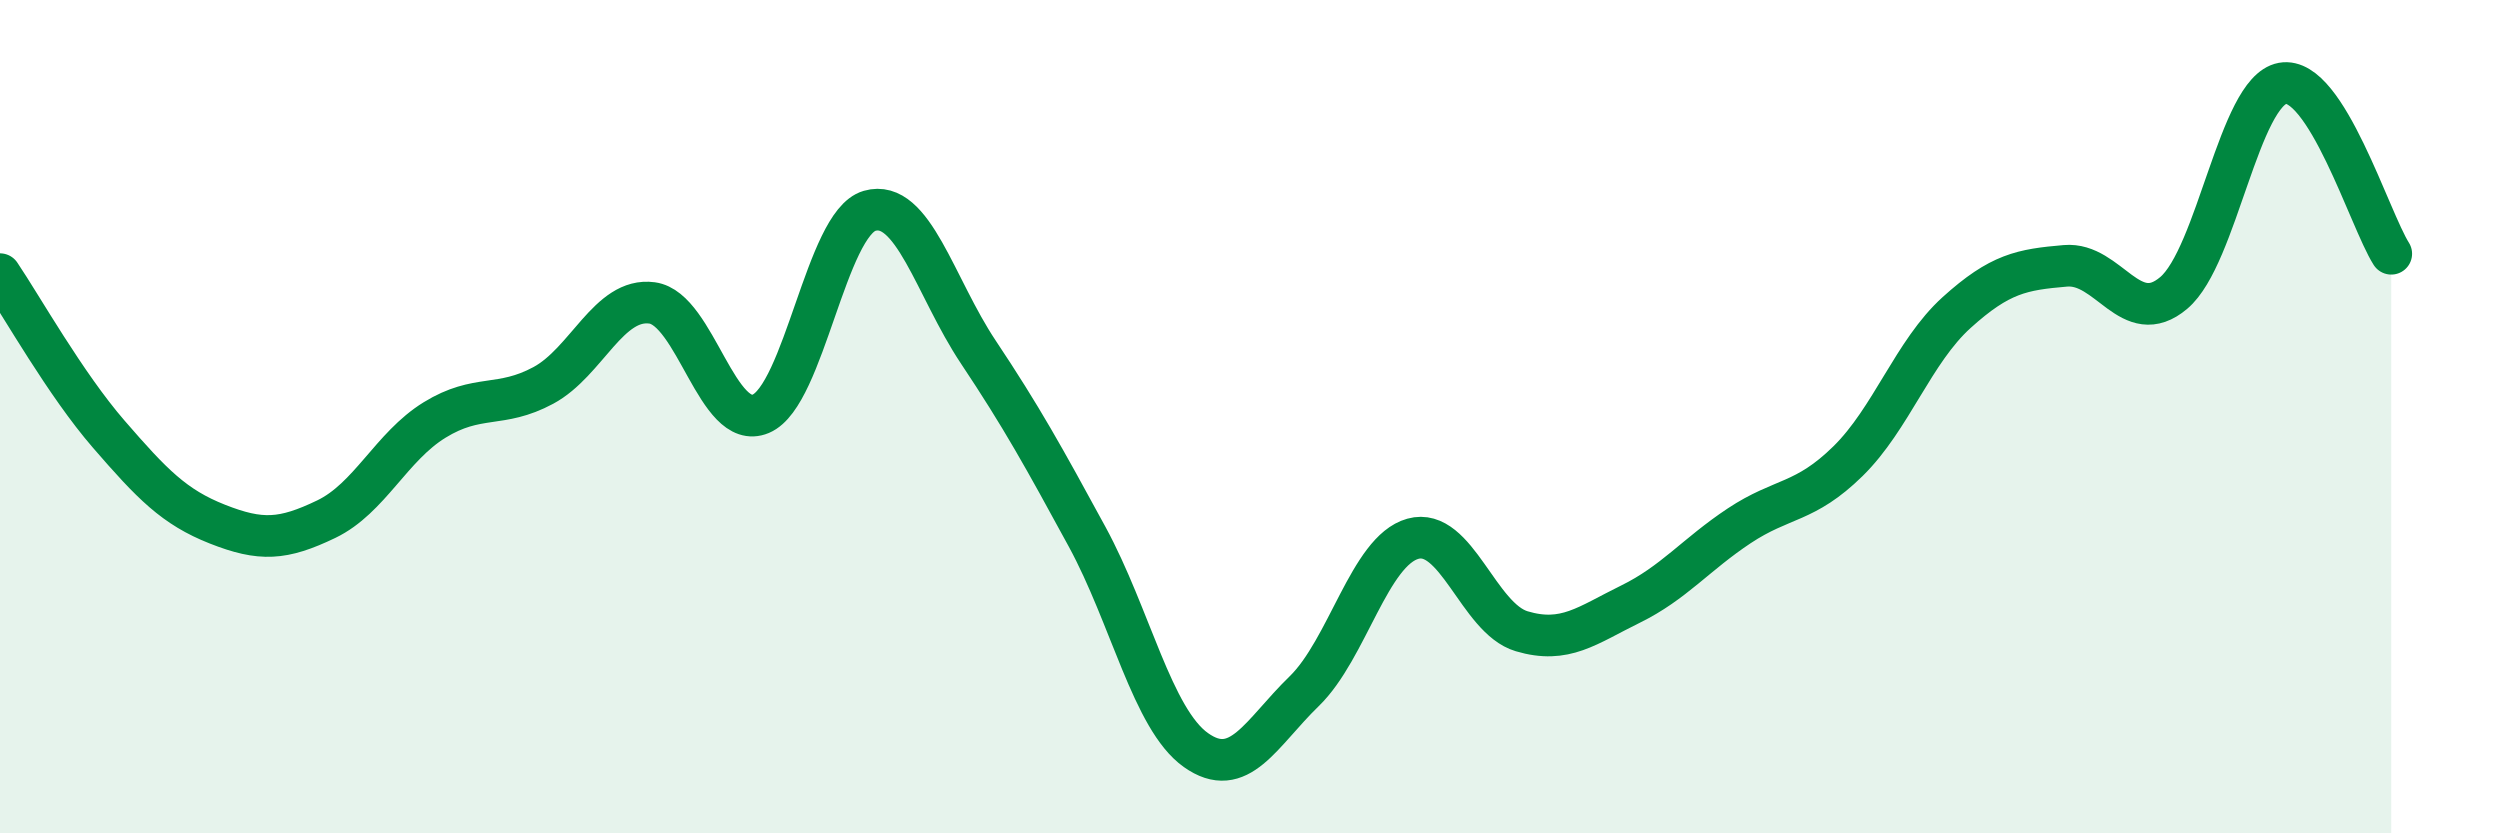
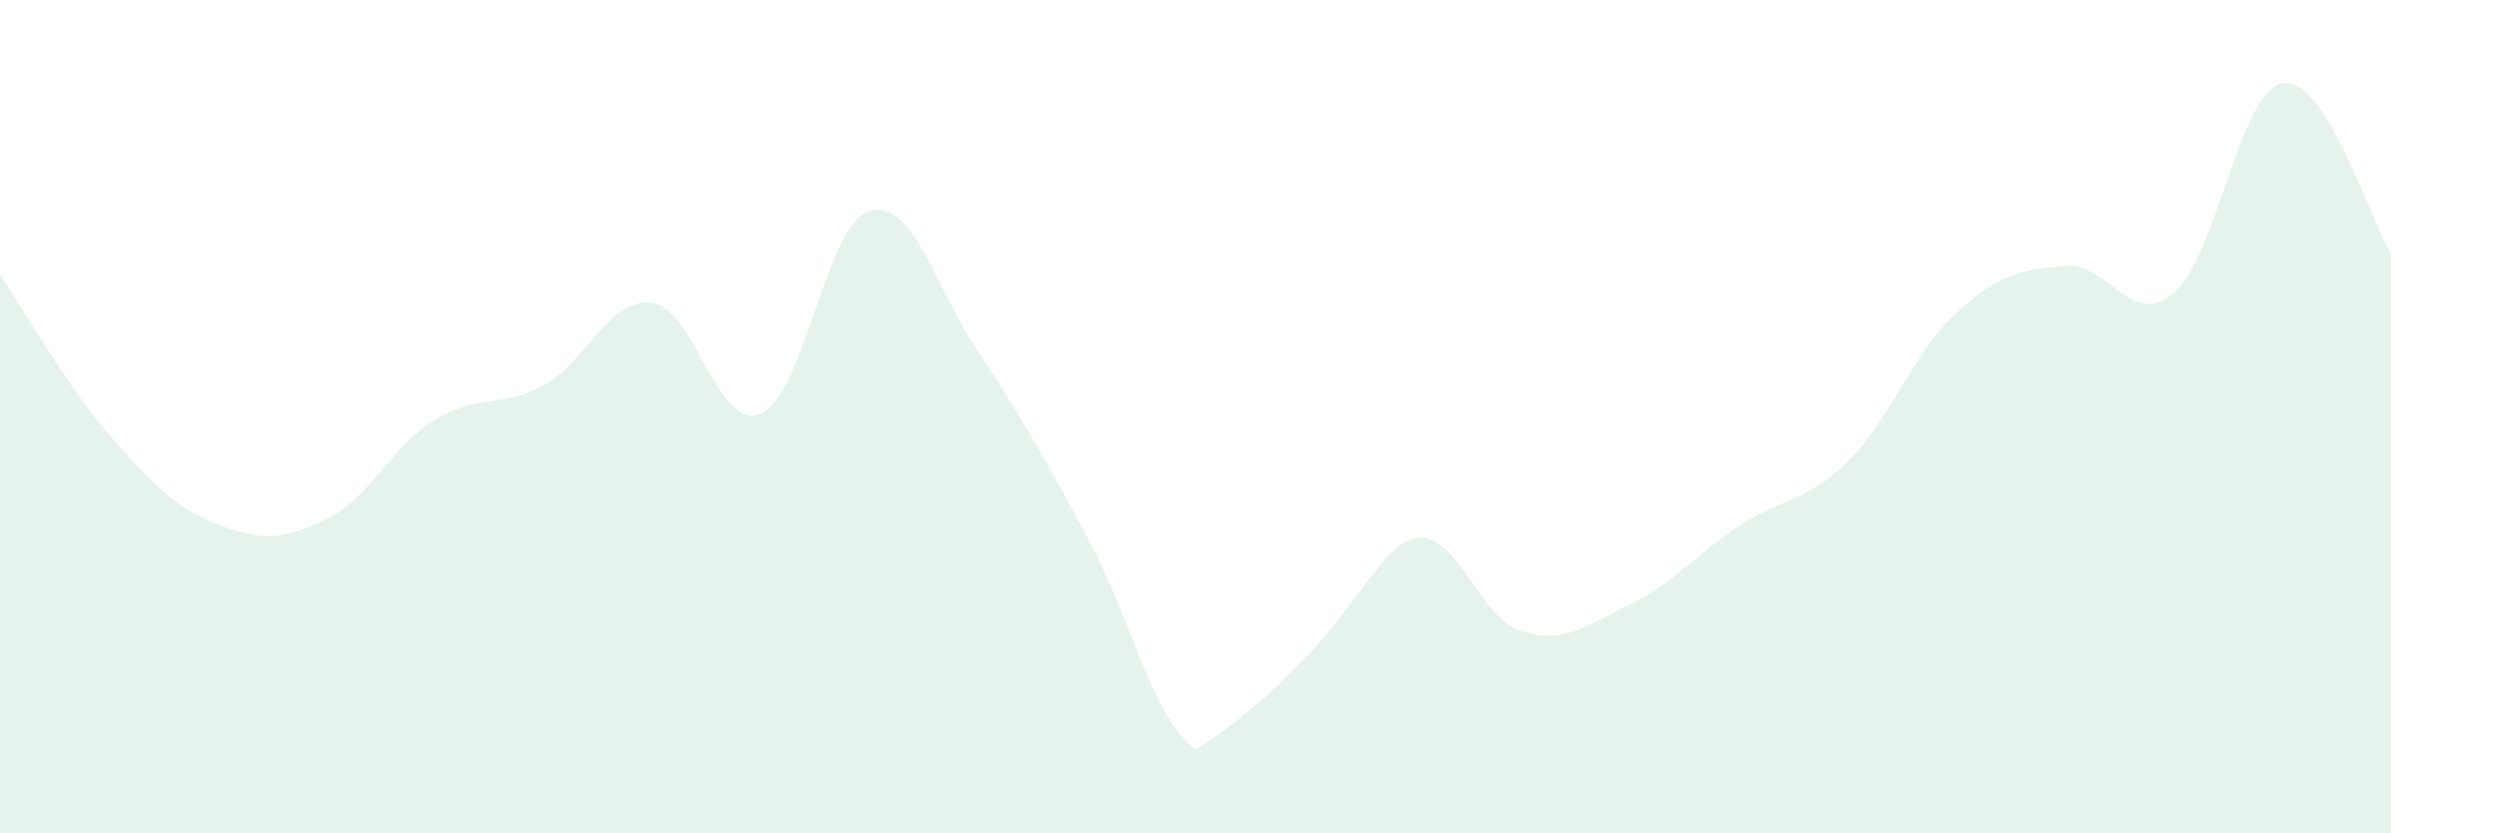
<svg xmlns="http://www.w3.org/2000/svg" width="60" height="20" viewBox="0 0 60 20">
-   <path d="M 0,6.58 C 0.52,7.35 1.57,9.22 2.61,10.42 C 3.65,11.62 4.18,12.17 5.22,12.58 C 6.26,12.99 6.79,12.96 7.83,12.46 C 8.87,11.96 9.39,10.72 10.43,10.08 C 11.47,9.44 12,9.81 13.04,9.25 C 14.08,8.69 14.61,7.13 15.65,7.27 C 16.69,7.41 17.22,10.37 18.26,9.93 C 19.3,9.49 19.83,5.36 20.87,5.06 C 21.91,4.76 22.44,6.89 23.48,8.45 C 24.52,10.01 25.05,10.97 26.09,12.88 C 27.13,14.79 27.66,17.26 28.7,18 C 29.74,18.74 30.26,17.6 31.3,16.59 C 32.34,15.58 32.87,13.22 33.91,12.93 C 34.95,12.64 35.48,14.84 36.52,15.15 C 37.56,15.46 38.09,15.01 39.13,14.5 C 40.17,13.99 40.7,13.31 41.74,12.62 C 42.78,11.93 43.31,12.09 44.35,11.07 C 45.39,10.05 45.92,8.44 46.96,7.5 C 48,6.56 48.53,6.47 49.57,6.38 C 50.61,6.29 51.13,7.91 52.17,7.03 C 53.21,6.15 53.74,2.19 54.78,2 C 55.82,1.81 56.87,5.27 57.39,6.09L57.39 20L0 20Z" fill="#008740" opacity="0.1" stroke-linecap="round" stroke-linejoin="round" />
-   <path d="M 0,6.58 C 0.52,7.35 1.57,9.22 2.61,10.42 C 3.65,11.62 4.18,12.17 5.22,12.58 C 6.26,12.99 6.79,12.96 7.83,12.46 C 8.87,11.96 9.39,10.72 10.43,10.08 C 11.47,9.44 12,9.81 13.04,9.25 C 14.08,8.69 14.61,7.13 15.65,7.27 C 16.69,7.41 17.22,10.37 18.26,9.93 C 19.3,9.49 19.83,5.36 20.87,5.06 C 21.91,4.76 22.44,6.89 23.48,8.45 C 24.52,10.01 25.05,10.97 26.09,12.88 C 27.13,14.79 27.66,17.26 28.7,18 C 29.74,18.74 30.26,17.6 31.3,16.59 C 32.34,15.58 32.87,13.22 33.91,12.93 C 34.95,12.64 35.48,14.84 36.52,15.15 C 37.56,15.46 38.09,15.01 39.13,14.5 C 40.17,13.99 40.7,13.31 41.74,12.62 C 42.78,11.93 43.31,12.09 44.35,11.07 C 45.39,10.05 45.92,8.44 46.96,7.5 C 48,6.56 48.53,6.47 49.57,6.38 C 50.61,6.29 51.13,7.91 52.17,7.03 C 53.21,6.15 53.74,2.19 54.78,2 C 55.82,1.81 56.87,5.27 57.39,6.09" stroke="#008740" stroke-width="1" fill="none" stroke-linecap="round" stroke-linejoin="round" />
+   <path d="M 0,6.58 C 0.52,7.35 1.57,9.22 2.61,10.42 C 3.65,11.62 4.18,12.17 5.22,12.58 C 6.26,12.99 6.79,12.96 7.83,12.46 C 8.87,11.96 9.39,10.72 10.43,10.08 C 11.47,9.44 12,9.81 13.04,9.25 C 14.08,8.69 14.61,7.13 15.65,7.27 C 16.69,7.41 17.22,10.37 18.26,9.93 C 19.3,9.49 19.83,5.36 20.87,5.06 C 21.91,4.76 22.44,6.89 23.48,8.45 C 24.52,10.01 25.05,10.97 26.09,12.88 C 27.13,14.79 27.66,17.26 28.7,18 C 32.34,15.58 32.87,13.22 33.91,12.93 C 34.95,12.64 35.48,14.84 36.52,15.15 C 37.56,15.46 38.09,15.01 39.13,14.5 C 40.17,13.99 40.7,13.31 41.74,12.62 C 42.78,11.93 43.31,12.09 44.35,11.07 C 45.39,10.05 45.92,8.44 46.96,7.5 C 48,6.56 48.53,6.47 49.57,6.38 C 50.61,6.29 51.13,7.91 52.17,7.03 C 53.21,6.15 53.74,2.19 54.78,2 C 55.82,1.81 56.87,5.27 57.39,6.09L57.39 20L0 20Z" fill="#008740" opacity="0.1" stroke-linecap="round" stroke-linejoin="round" />
</svg>